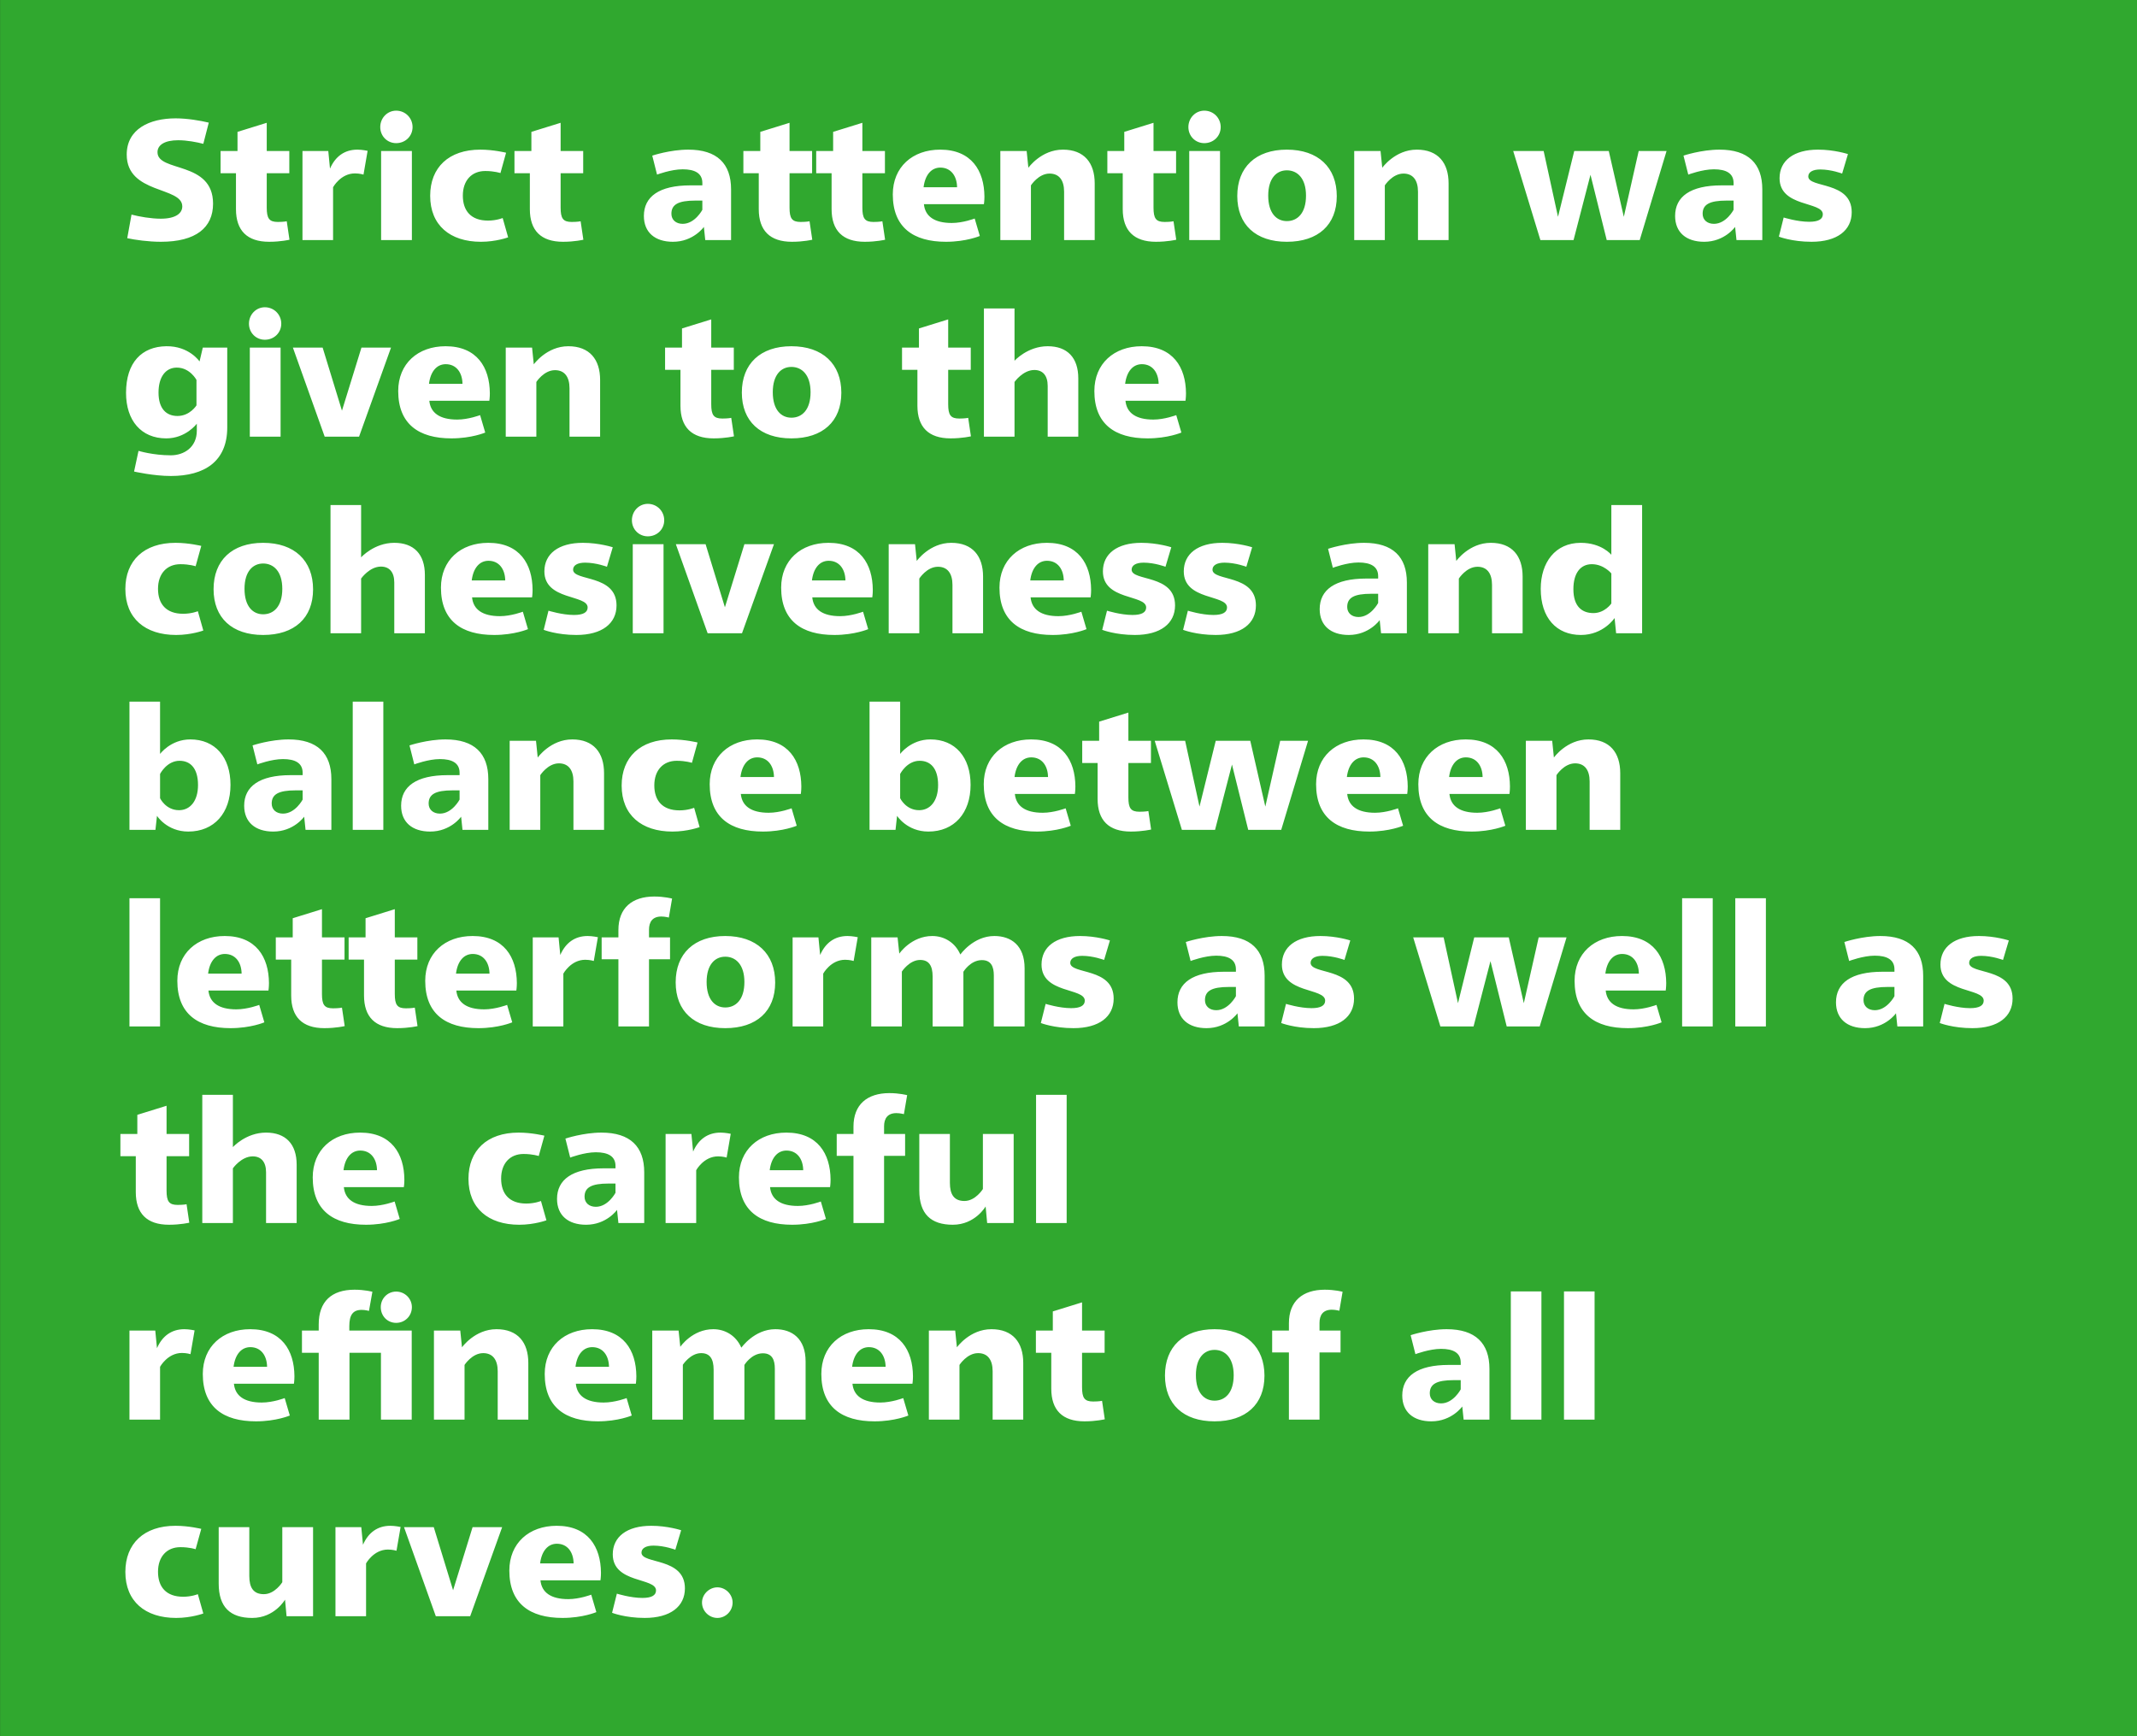
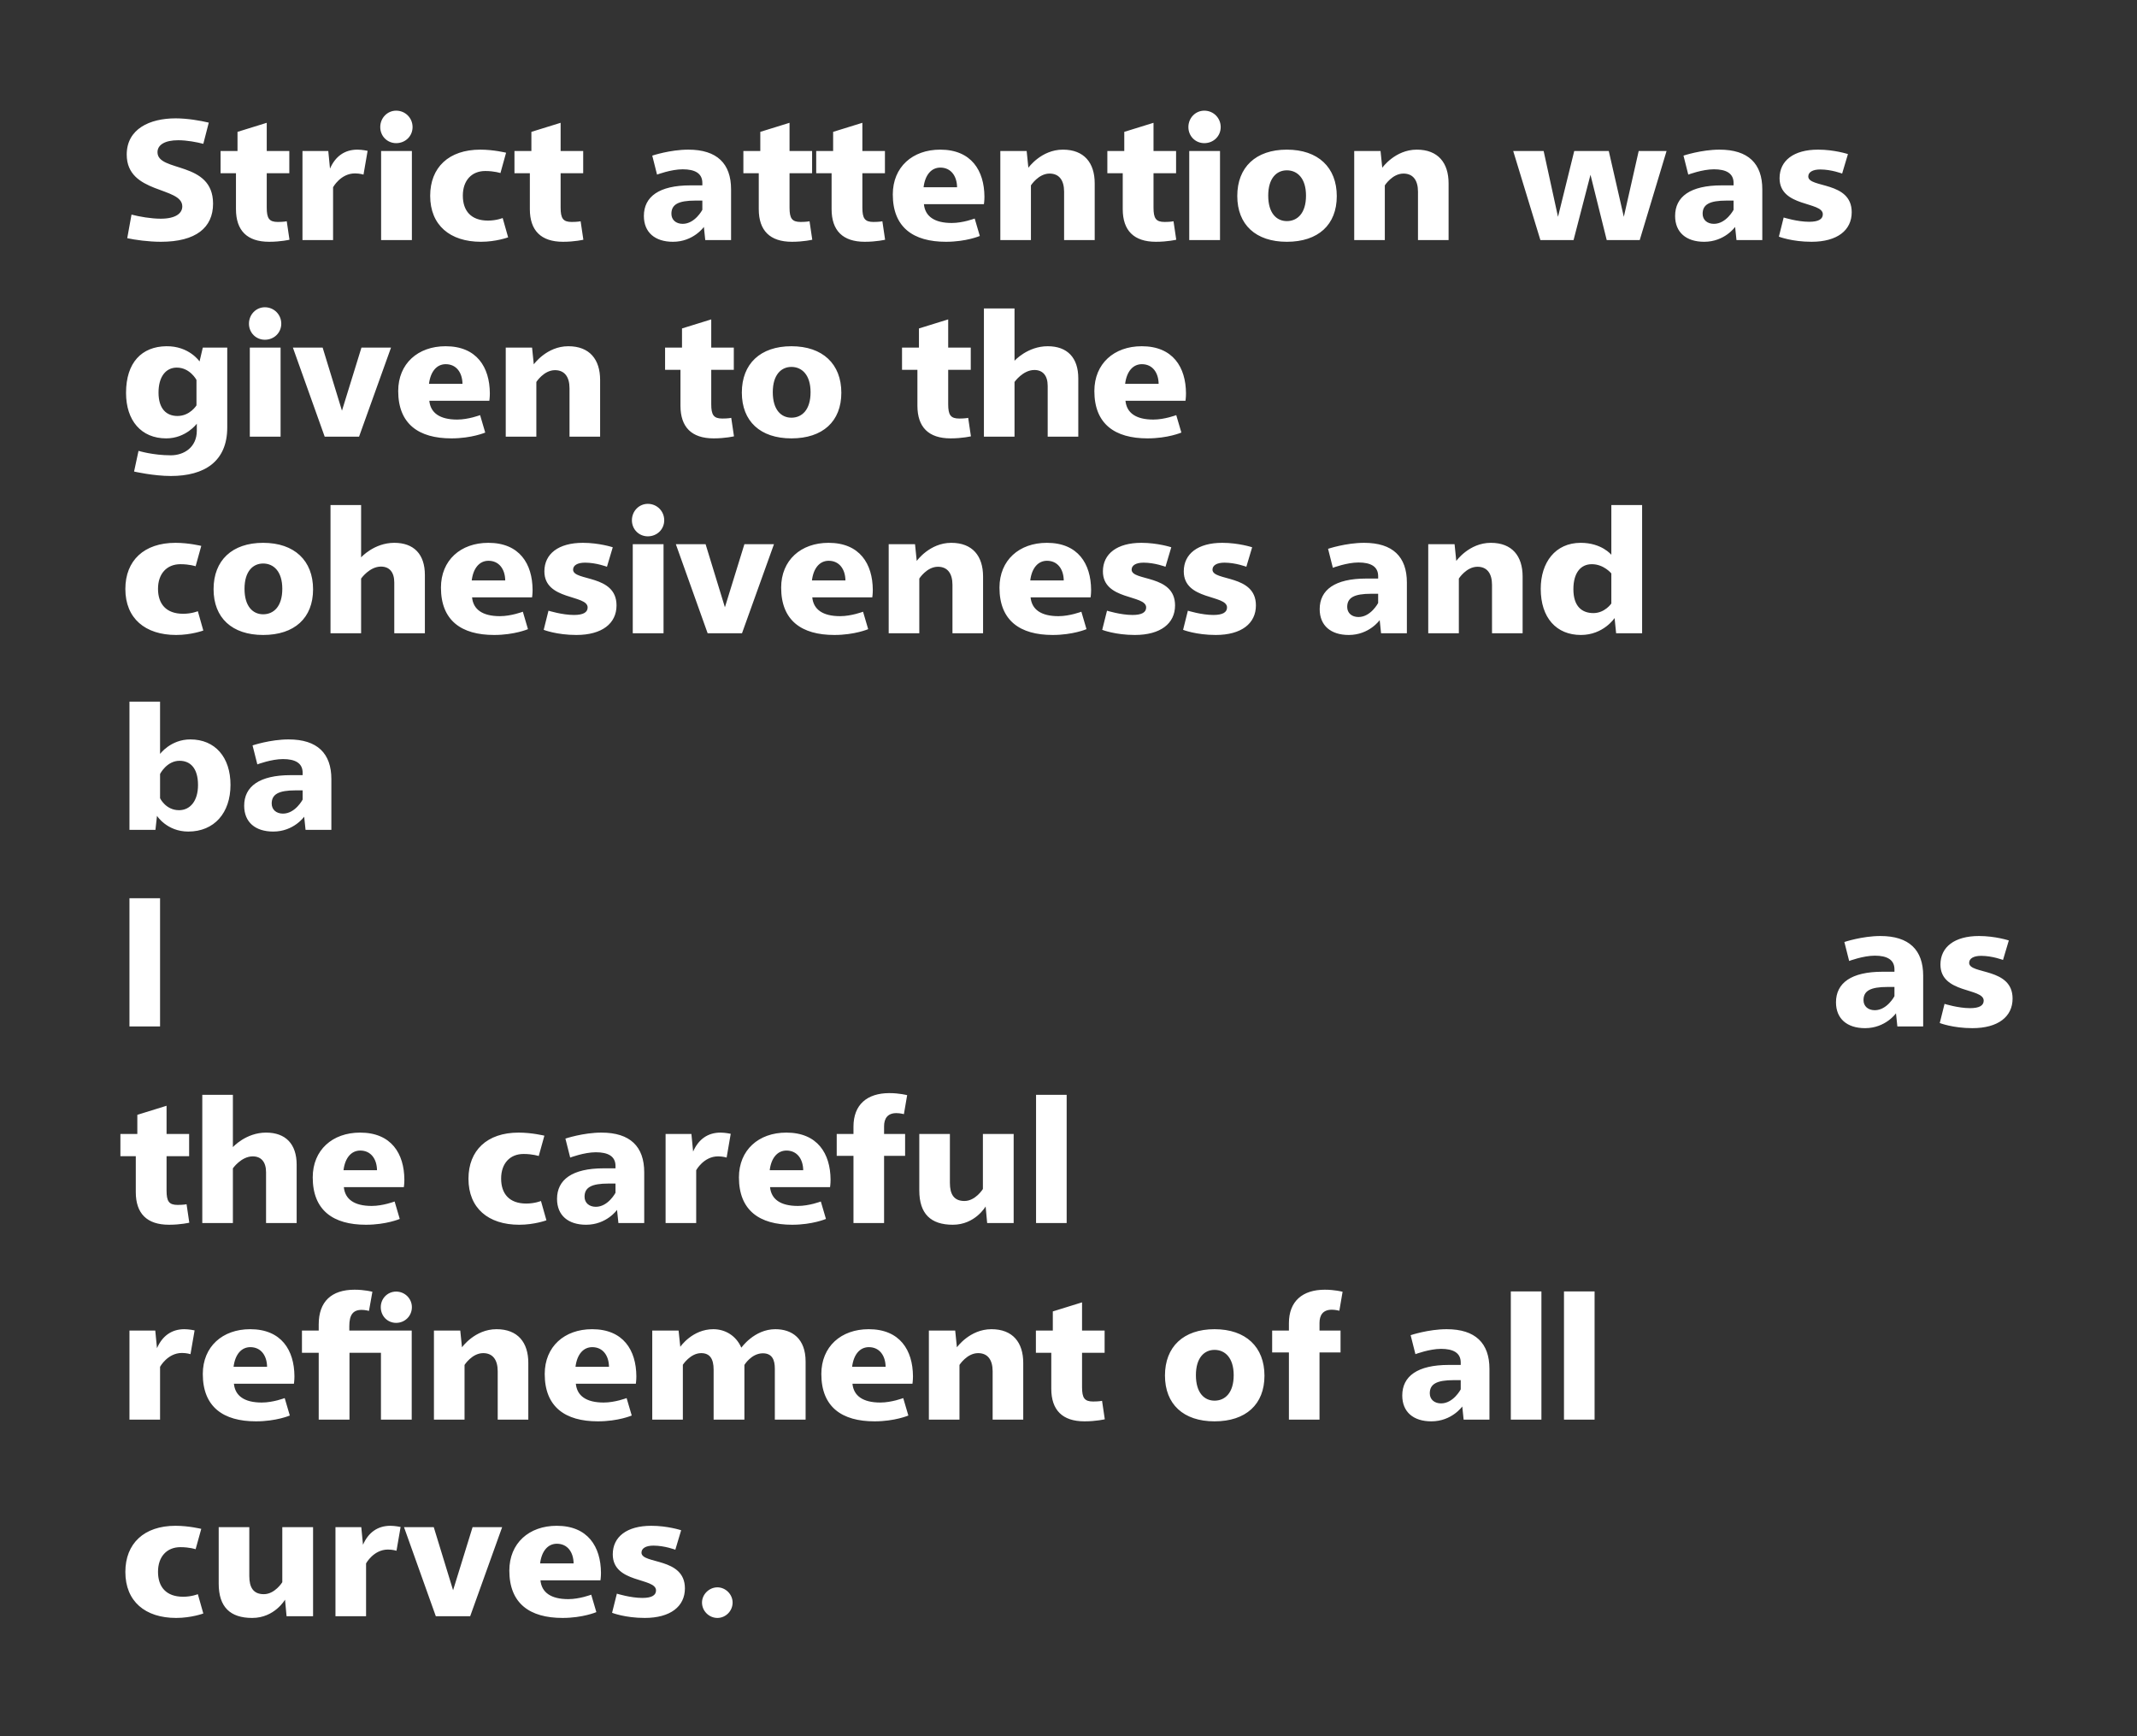
<svg xmlns="http://www.w3.org/2000/svg" viewBox="0 0 400 325" fill-rule="evenodd" clip-rule="evenodd" stroke-linejoin="round" stroke-miterlimit="2">
  <rect x="0" y="0" width="400" height="325" fill="#333333" stroke="none" />
-   <path fill="#30a82f" d="M.014 0H400v324.974H.014z" />
  <g fill="#fff">
    <path d="M32.872 22.155c-4.864 0-9.152 1.984-9.152 6.784 0 7.424 10.4 5.952 10.4 9.696 0 1.28-1.216 2.304-4.032 2.304-1.824 0-4-.384-5.472-.768l-.8 4.416c1.504.32 3.968.672 6.304.672 6.56 0 9.76-2.656 9.76-7.136 0-8.064-10.4-5.824-10.4-9.632 0-1.376 1.376-2.24 3.872-2.24 1.632 0 3.488.352 4.704.672l1.024-3.968c-1.6-.384-4.032-.8-6.208-.8zM49.928 22.987l-5.472 1.696v3.584h-3.168v4.16h2.88v6.72c0 4 2.08 6.112 6.208 6.112 2.208 0 3.808-.384 3.808-.384l-.512-3.456s-.544.128-1.664.128c-1.632 0-2.08-.672-2.08-2.688v-6.432h4.224v-4.16h-4.224v-5.28zM66.888 28.011c-2.4 0-4.128 1.28-5.12 3.552l-.32-3.296h-4.832v16.672h5.728v-9.888s1.408-2.592 4.096-2.592c.896 0 1.6.224 1.6.224l.768-4.448s-1.024-.224-1.92-.224zM74.152 20.715c-1.664 0-2.976 1.376-2.976 3.072 0 1.696 1.312 3.008 2.976 3.008 1.728 0 3.072-1.312 3.072-3.008s-1.344-3.072-3.072-3.072zm2.944 7.552h-5.76v16.672h5.76v-16.672zM89.896 28.011c-5.888 0-9.376 3.328-9.376 8.64 0 5.504 3.712 8.608 9.504 8.608 2.848 0 5.088-.832 5.088-.832l-1.024-3.616s-1.152.48-2.752.48c-3.2 0-4.704-1.856-4.704-4.672 0-2.848 1.664-4.608 4.192-4.608 1.728 0 2.848.384 2.848.384l1.056-3.808s-2.336-.576-4.832-.576zM104.936 22.987l-5.472 1.696v3.584h-3.168v4.16h2.88v6.72c0 4 2.08 6.112 6.208 6.112 2.208 0 3.808-.384 3.808-.384l-.512-3.456s-.544.128-1.664.128c-1.632 0-2.08-.672-2.08-2.688v-6.432h4.224v-4.16h-4.224v-5.28zM128.84 28.011c-3.424 0-6.752 1.12-6.752 1.12l.896 3.552s2.624-.992 4.8-.992c2.272 0 3.68.736 3.68 2.56v.448h-2.24c-5.856 0-8.704 2.112-8.704 5.728 0 3.072 2.08 4.832 5.44 4.832 3.84 0 5.792-2.784 5.792-2.784l.256 2.464h4.832v-9.504c0-4.8-2.624-7.424-8-7.424zm2.624 9.536v1.728s-1.376 2.624-3.68 2.624c-1.248 0-2.112-.736-2.112-1.888 0-1.728 1.28-2.464 4.48-2.464h1.312zM147.784 22.987l-5.472 1.696v3.584h-3.168v4.16h2.88v6.72c0 4 2.08 6.112 6.208 6.112 2.208 0 3.808-.384 3.808-.384l-.512-3.456s-.544.128-1.664.128c-1.632 0-2.08-.672-2.08-2.688v-6.432h4.224v-4.16h-4.224v-5.28zM161.416 22.987l-5.472 1.696v3.584h-3.168v4.16h2.88v6.72c0 4 2.08 6.112 6.208 6.112 2.208 0 3.808-.384 3.808-.384l-.512-3.456s-.544.128-1.664.128c-1.632 0-2.08-.672-2.08-2.688v-6.432h4.224v-4.16h-4.224v-5.28zM175.976 28.011c-5.184 0-8.864 3.264-8.864 8.384 0 6.176 3.84 8.864 9.952 8.864 3.808 0 6.336-1.088 6.336-1.088l-.96-3.264s-2.176.832-4.288.832c-3.264 0-4.992-1.248-5.216-3.52h11.232s.096-.608.096-1.408c-.032-4.864-2.432-8.8-8.288-8.8zm.032 3.36c1.984 0 3.104 1.568 3.136 3.68h-6.272c.288-2.336 1.472-3.68 3.136-3.68zM198.952 28.011c-4.064 0-6.464 3.392-6.464 3.392l-.32-3.136h-4.928v16.672h5.728v-10.24s1.408-2.208 3.488-2.208c1.792 0 2.72 1.248 2.72 3.392v9.056h5.728v-10.624c0-3.808-1.952-6.304-5.952-6.304zM215.912 22.987l-5.472 1.696v3.584h-3.168v4.16h2.88v6.72c0 4 2.08 6.112 6.208 6.112 2.208 0 3.808-.384 3.808-.384l-.512-3.456s-.544.128-1.664.128c-1.632 0-2.08-.672-2.08-2.688v-6.432h4.224v-4.16h-4.224v-5.28zM225.416 20.715c-1.664 0-2.976 1.376-2.976 3.072 0 1.696 1.312 3.008 2.976 3.008 1.728 0 3.072-1.312 3.072-3.008s-1.344-3.072-3.072-3.072zm2.944 7.552h-5.76v16.672h5.76v-16.672zM240.872 28.011c-5.824 0-9.28 3.296-9.28 8.672 0 5.376 3.456 8.576 9.28 8.576 5.856 0 9.344-3.168 9.344-8.544s-3.488-8.704-9.344-8.704zm0 3.872c1.952 0 3.584 1.472 3.584 4.736 0 3.328-1.632 4.768-3.584 4.768-1.92 0-3.488-1.472-3.488-4.768 0-3.264 1.568-4.736 3.488-4.736zM265.192 28.011c-4.064 0-6.464 3.392-6.464 3.392l-.32-3.136h-4.928v16.672h5.728v-10.24s1.408-2.208 3.488-2.208c1.792 0 2.72 1.248 2.72 3.392v9.056h5.728v-10.624c0-3.808-1.952-6.304-5.952-6.304zM311.944 28.267h-5.216l-2.784 12.32-2.816-12.32h-6.464l-3.04 12.32-2.688-12.32h-5.696l5.088 16.672h6.208l3.168-12.224 3.04 12.224h6.176l5.024-16.672zM321.864 28.011c-3.424 0-6.752 1.12-6.752 1.12l.896 3.552s2.624-.992 4.8-.992c2.272 0 3.68.736 3.68 2.56v.448h-2.24c-5.856 0-8.704 2.112-8.704 5.728 0 3.072 2.08 4.832 5.44 4.832 3.84 0 5.792-2.784 5.792-2.784l.256 2.464h4.832v-9.504c0-4.8-2.624-7.424-8-7.424zm2.624 9.536v1.728s-1.376 2.624-3.68 2.624c-1.248 0-2.112-.736-2.112-1.888 0-1.728 1.28-2.464 4.48-2.464h1.312zM340.296 28.011c-4.544 0-7.2 2.048-7.2 5.344 0 5.472 8.096 4.32 8.096 6.752 0 .928-.832 1.408-2.56 1.408-2.208 0-4.768-.8-4.768-.8l-.896 3.584s2.432.96 6.112.96c4.8 0 7.52-2.144 7.52-5.536 0-5.856-8.128-4.48-8.128-6.688 0-.8.8-1.312 2.24-1.312 2.08 0 4.096.768 4.096.768l1.088-3.648s-2.528-.832-5.6-.832zM31.112 64.811c-4.544.064-7.52 3.008-7.52 8.736 0 5.184 2.848 8.512 7.52 8.512 3.712 0 5.728-2.752 5.728-2.752v1.312c0 3.136-2.432 4.608-4.864 4.608-3.36 0-6.048-.832-6.048-.832l-.832 3.872s3.616.832 6.88.832c6.304 0 10.56-2.72 10.56-9.088v-14.944h-4.576l-.608 2.592s-1.952-2.912-6.24-2.848zm1.984 4c2.464 0 3.68 2.304 3.68 2.304v4.768s-1.216 1.984-3.552 1.984c-2.08 0-3.552-1.344-3.552-4.384 0-2.944 1.344-4.672 3.424-4.672zM49.576 57.516c-1.664 0-2.976 1.376-2.976 3.072 0 1.696 1.312 3.008 2.976 3.008 1.728 0 3.072-1.312 3.072-3.008s-1.344-3.072-3.072-3.072zm2.944 7.552h-5.76v16.672h5.76v-16.672zM73.192 65.067h-5.536l-3.648 11.808-3.616-11.808h-5.568l5.952 16.672h6.432l5.984-16.672zM83.4 64.811c-5.184 0-8.864 3.264-8.864 8.384 0 6.176 3.84 8.864 9.952 8.864 3.808 0 6.336-1.088 6.336-1.088l-.96-3.264s-2.176.832-4.288.832c-3.264 0-4.992-1.248-5.216-3.52h11.232s.096-.608.096-1.408c-.032-4.864-2.432-8.8-8.288-8.8zm.032 3.36c1.984 0 3.104 1.568 3.136 3.68h-6.272c.288-2.336 1.472-3.68 3.136-3.68zM106.376 64.811c-4.064 0-6.464 3.392-6.464 3.392l-.32-3.136h-4.928v16.672h5.728v-10.24s1.408-2.208 3.488-2.208c1.792 0 2.72 1.248 2.72 3.392v9.056h5.728v-10.624c0-3.808-1.952-6.304-5.952-6.304zM133.128 59.787l-5.472 1.696v3.584h-3.168v4.16h2.88v6.72c0 4 2.08 6.112 6.208 6.112 2.208 0 3.808-.384 3.808-.384l-.512-3.456s-.544.128-1.664.128c-1.632 0-2.08-.672-2.08-2.688v-6.432h4.224v-4.16h-4.224v-5.28zM148.136 64.811c-5.824 0-9.28 3.296-9.28 8.672 0 5.376 3.456 8.576 9.28 8.576 5.856 0 9.344-3.168 9.344-8.544s-3.488-8.704-9.344-8.704zm0 3.872c1.952 0 3.584 1.472 3.584 4.736 0 3.328-1.632 4.768-3.584 4.768-1.92 0-3.488-1.472-3.488-4.768 0-3.264 1.568-4.736 3.488-4.736zM177.48 59.787l-5.472 1.696v3.584h-3.168v4.16h2.88v6.72c0 4 2.08 6.112 6.208 6.112 2.208 0 3.808-.384 3.808-.384l-.512-3.456s-.544.128-1.664.128c-1.632 0-2.08-.672-2.08-2.688v-6.432h4.224v-4.16h-4.224v-5.28zM189.896 57.739h-5.728v24h5.728v-10.24s1.568-2.24 3.712-2.24c1.568 0 2.496 1.024 2.496 2.976v9.504h5.728v-10.912c0-3.872-2.048-6.016-5.728-6.016-3.776 0-6.208 2.72-6.208 2.72v-9.792zM213.704 64.811c-5.184 0-8.864 3.264-8.864 8.384 0 6.176 3.84 8.864 9.952 8.864 3.808 0 6.336-1.088 6.336-1.088l-.96-3.264s-2.176.832-4.288.832c-3.264 0-4.992-1.248-5.216-3.52h11.232s.096-.608.096-1.408c-.032-4.864-2.432-8.8-8.288-8.8zm.032 3.36c1.984 0 3.104 1.568 3.136 3.68h-6.272c.288-2.336 1.472-3.68 3.136-3.68zM32.84 101.611c-5.888 0-9.376 3.328-9.376 8.64 0 5.504 3.712 8.608 9.504 8.608 2.848 0 5.088-.832 5.088-.832l-1.024-3.616s-1.152.48-2.752.48c-3.2 0-4.704-1.856-4.704-4.672 0-2.848 1.664-4.608 4.192-4.608 1.728 0 2.848.384 2.848.384l1.056-3.808s-2.336-.576-4.832-.576zM49.256 101.611c-5.824 0-9.28 3.296-9.28 8.672 0 5.376 3.456 8.576 9.28 8.576 5.856 0 9.344-3.168 9.344-8.544s-3.488-8.704-9.344-8.704zm0 3.872c1.952 0 3.584 1.472 3.584 4.736 0 3.328-1.632 4.768-3.584 4.768-1.92 0-3.488-1.472-3.488-4.768 0-3.264 1.568-4.736 3.488-4.736zM67.592 94.539h-5.728v24h5.728v-10.24s1.568-2.24 3.712-2.24c1.568 0 2.496 1.024 2.496 2.976v9.504h5.728v-10.912c0-3.872-2.048-6.016-5.728-6.016-3.776 0-6.208 2.72-6.208 2.72v-9.792zM91.4 101.611c-5.184 0-8.864 3.264-8.864 8.384 0 6.176 3.84 8.864 9.952 8.864 3.808 0 6.336-1.088 6.336-1.088l-.96-3.264s-2.176.832-4.288.832c-3.264 0-4.992-1.248-5.216-3.52h11.232s.096-.608.096-1.408c-.032-4.864-2.432-8.8-8.288-8.8zm.032 3.36c1.984 0 3.104 1.568 3.136 3.68h-6.272c.288-2.336 1.472-3.68 3.136-3.68zM109.096 101.611c-4.544 0-7.2 2.048-7.2 5.344 0 5.472 8.096 4.32 8.096 6.752 0 .928-.832 1.408-2.56 1.408-2.208 0-4.768-.8-4.768-.8l-.896 3.584s2.432.96 6.112.96c4.8 0 7.52-2.144 7.52-5.536 0-5.856-8.128-4.48-8.128-6.688 0-.8.8-1.312 2.24-1.312 2.08 0 4.096.768 4.096.768l1.088-3.648s-2.528-.832-5.6-.832zM121.256 94.315c-1.664 0-2.976 1.376-2.976 3.072 0 1.696 1.312 3.008 2.976 3.008 1.728 0 3.072-1.312 3.072-3.008s-1.344-3.072-3.072-3.072zm2.944 7.552h-5.76v16.672h5.76v-16.672zM144.872 101.867h-5.536l-3.648 11.808-3.616-11.808h-5.568l5.952 16.672h6.432l5.984-16.672zM155.08 101.611c-5.184 0-8.864 3.264-8.864 8.384 0 6.176 3.84 8.864 9.952 8.864 3.808 0 6.336-1.088 6.336-1.088l-.96-3.264s-2.176.832-4.288.832c-3.264 0-4.992-1.248-5.216-3.52h11.232s.096-.608.096-1.408c-.032-4.864-2.432-8.8-8.288-8.8zm.032 3.36c1.984 0 3.104 1.568 3.136 3.68h-6.272c.288-2.336 1.472-3.68 3.136-3.68zM178.056 101.611c-4.064 0-6.464 3.392-6.464 3.392l-.32-3.136h-4.928v16.672h5.728v-10.24s1.408-2.208 3.488-2.208c1.792 0 2.72 1.248 2.72 3.392v9.056h5.728v-10.624c0-3.808-1.952-6.304-5.952-6.304zM195.944 101.611c-5.184 0-8.864 3.264-8.864 8.384 0 6.176 3.84 8.864 9.952 8.864 3.808 0 6.336-1.088 6.336-1.088l-.96-3.264s-2.176.832-4.288.832c-3.264 0-4.992-1.248-5.216-3.52h11.232s.096-.608.096-1.408c-.032-4.864-2.432-8.8-8.288-8.8zm.032 3.36c1.984 0 3.104 1.568 3.136 3.68h-6.272c.288-2.336 1.472-3.68 3.136-3.68zM213.64 101.611c-4.544 0-7.2 2.048-7.2 5.344 0 5.472 8.096 4.32 8.096 6.752 0 .928-.832 1.408-2.56 1.408-2.208 0-4.768-.8-4.768-.8l-.896 3.584s2.432.96 6.112.96c4.8 0 7.52-2.144 7.52-5.536 0-5.856-8.128-4.48-8.128-6.688 0-.8.8-1.312 2.24-1.312 2.08 0 4.096.768 4.096.768l1.088-3.648s-2.528-.832-5.6-.832zM228.776 101.611c-4.544 0-7.2 2.048-7.2 5.344 0 5.472 8.096 4.32 8.096 6.752 0 .928-.832 1.408-2.56 1.408-2.208 0-4.768-.8-4.768-.8l-.896 3.584s2.432.96 6.112.96c4.8 0 7.52-2.144 7.52-5.536 0-5.856-8.128-4.48-8.128-6.688 0-.8.8-1.312 2.24-1.312 2.08 0 4.096.768 4.096.768l1.088-3.648s-2.528-.832-5.6-.832zM255.336 101.611c-3.424 0-6.752 1.12-6.752 1.12l.896 3.552s2.624-.992 4.8-.992c2.272 0 3.68.736 3.68 2.56v.448h-2.24c-5.856 0-8.704 2.112-8.704 5.728 0 3.072 2.08 4.832 5.44 4.832 3.84 0 5.792-2.784 5.792-2.784l.256 2.464h4.832v-9.504c0-4.8-2.624-7.424-8-7.424zm2.624 9.536v1.728s-1.376 2.624-3.68 2.624c-1.248 0-2.112-.736-2.112-1.888 0-1.728 1.28-2.464 4.48-2.464h1.312zM279.048 101.611c-4.064 0-6.464 3.392-6.464 3.392l-.32-3.136h-4.928v16.672h5.728v-10.24s1.408-2.208 3.488-2.208c1.792 0 2.72 1.248 2.72 3.392v9.056h5.728v-10.624c0-3.808-1.952-6.304-5.952-6.304zM307.368 94.539h-5.76v9.312s-1.792-2.24-5.728-2.24c-4.768 0-7.488 3.68-7.488 8.608 0 5.44 2.944 8.64 7.52 8.64 4.224 0 6.304-3.168 6.304-3.168l.288 2.848h4.864v-24zm-9.408 11.072c2.24 0 3.648 1.728 3.648 1.728v5.632s-1.216 1.792-3.36 1.792c-2.08 0-3.744-1.184-3.744-4.48 0-2.944 1.28-4.672 3.456-4.672zM29.96 131.339h-5.728v24h4.864l.288-2.624s1.856 2.944 5.856 2.944c4.864 0 7.904-3.488 7.904-8.736 0-5.184-2.88-8.512-7.52-8.512-3.68 0-5.664 2.72-5.664 2.72v-9.792zm3.648 11.072c1.984 0 3.456 1.344 3.456 4.544 0 2.976-1.472 4.704-3.552 4.704-2.496 0-3.552-2.24-3.552-2.24v-4.544s1.248-2.464 3.648-2.464zM54.024 138.411c-3.424 0-6.752 1.12-6.752 1.12l.896 3.552s2.624-.992 4.8-.992c2.272 0 3.68.736 3.68 2.56v.448h-2.24c-5.856 0-8.704 2.112-8.704 5.728 0 3.072 2.08 4.832 5.44 4.832 3.84 0 5.792-2.784 5.792-2.784l.256 2.464h4.832v-9.504c0-4.8-2.624-7.424-8-7.424zm2.624 9.536v1.728s-1.376 2.624-3.68 2.624c-1.248 0-2.112-.736-2.112-1.888 0-1.728 1.28-2.464 4.48-2.464h1.312z" fill-rule="nonzero" />
-     <path d="M66.024 131.339h5.728v24h-5.728z" />
-     <path d="M83.4 138.411c-3.424 0-6.752 1.12-6.752 1.12l.896 3.552s2.624-.992 4.8-.992c2.272 0 3.68.736 3.68 2.56v.448h-2.24c-5.856 0-8.704 2.112-8.704 5.728 0 3.072 2.08 4.832 5.44 4.832 3.84 0 5.792-2.784 5.792-2.784l.256 2.464h4.832v-9.504c0-4.8-2.624-7.424-8-7.424zm2.624 9.536v1.728s-1.376 2.624-3.68 2.624c-1.248 0-2.112-.736-2.112-1.888 0-1.728 1.28-2.464 4.48-2.464h1.312zM107.112 138.411c-4.064 0-6.464 3.392-6.464 3.392l-.32-3.136h-4.928v16.672h5.728v-10.24s1.408-2.208 3.488-2.208c1.792 0 2.72 1.248 2.72 3.392v9.056h5.728v-10.624c0-3.808-1.952-6.304-5.952-6.304zM125.736 138.411c-5.888 0-9.376 3.328-9.376 8.64 0 5.504 3.712 8.608 9.504 8.608 2.848 0 5.088-.832 5.088-.832l-1.024-3.616s-1.152.48-2.752.48c-3.2 0-4.704-1.856-4.704-4.672 0-2.848 1.664-4.608 4.192-4.608 1.728 0 2.848.384 2.848.384l1.056-3.808s-2.336-.576-4.832-.576zM141.704 138.411c-5.184 0-8.864 3.264-8.864 8.384 0 6.176 3.84 8.864 9.952 8.864 3.808 0 6.336-1.088 6.336-1.088l-.96-3.264s-2.176.832-4.288.832c-3.264 0-4.992-1.248-5.216-3.52h11.232s.096-.608.096-1.408c-.032-4.864-2.432-8.8-8.288-8.8zm.032 3.36c1.984 0 3.104 1.568 3.136 3.68h-6.272c.288-2.336 1.472-3.68 3.136-3.68zM168.488 131.339h-5.728v24h4.864l.288-2.624s1.856 2.944 5.856 2.944c4.864 0 7.904-3.488 7.904-8.736 0-5.184-2.88-8.512-7.52-8.512-3.68 0-5.664 2.72-5.664 2.72v-9.792zm3.648 11.072c1.984 0 3.456 1.344 3.456 4.544 0 2.976-1.472 4.704-3.552 4.704-2.496 0-3.552-2.24-3.552-2.24v-4.544s1.248-2.464 3.648-2.464zM193 138.411c-5.184 0-8.864 3.264-8.864 8.384 0 6.176 3.84 8.864 9.952 8.864 3.808 0 6.336-1.088 6.336-1.088l-.96-3.264s-2.176.832-4.288.832c-3.264 0-4.992-1.248-5.216-3.52h11.232s.096-.608.096-1.408c-.032-4.864-2.432-8.8-8.288-8.8zm.032 3.36c1.984 0 3.104 1.568 3.136 3.68h-6.272c.288-2.336 1.472-3.68 3.136-3.68zM211.208 133.387l-5.472 1.696v3.584h-3.168v4.16h2.88v6.72c0 4 2.08 6.112 6.208 6.112 2.208 0 3.808-.384 3.808-.384l-.512-3.456s-.544.128-1.664.128c-1.632 0-2.08-.672-2.08-2.688v-6.432h4.224v-4.16h-4.224v-5.28zM244.84 138.667h-5.216l-2.784 12.32-2.816-12.32h-6.464l-3.04 12.32-2.688-12.32h-5.696l5.088 16.672h6.208l3.168-12.224 3.04 12.224h6.176l5.024-16.672zM255.208 138.411c-5.184 0-8.864 3.264-8.864 8.384 0 6.176 3.84 8.864 9.952 8.864 3.808 0 6.336-1.088 6.336-1.088l-.96-3.264s-2.176.832-4.288.832c-3.264 0-4.992-1.248-5.216-3.52h11.232s.096-.608.096-1.408c-.032-4.864-2.432-8.8-8.288-8.8zm.032 3.36c1.984 0 3.104 1.568 3.136 3.68h-6.272c.288-2.336 1.472-3.68 3.136-3.68zM274.344 138.411c-5.184 0-8.864 3.264-8.864 8.384 0 6.176 3.84 8.864 9.952 8.864 3.808 0 6.336-1.088 6.336-1.088l-.96-3.264s-2.176.832-4.288.832c-3.264 0-4.992-1.248-5.216-3.52h11.232s.096-.608.096-1.408c-.032-4.864-2.432-8.8-8.288-8.8zm.032 3.36c1.984 0 3.104 1.568 3.136 3.68h-6.272c.288-2.336 1.472-3.68 3.136-3.68zM297.32 138.411c-4.064 0-6.464 3.392-6.464 3.392l-.32-3.136h-4.928v16.672h5.728v-10.24s1.408-2.208 3.488-2.208c1.792 0 2.72 1.248 2.72 3.392v9.056h5.728v-10.624c0-3.808-1.952-6.304-5.952-6.304z" fill-rule="nonzero" />
    <path d="M24.232 168.139h5.728v24h-5.728z" />
-     <path d="M42.056 175.211c-5.184 0-8.864 3.264-8.864 8.384 0 6.176 3.84 8.864 9.952 8.864 3.808 0 6.336-1.088 6.336-1.088l-.96-3.264s-2.176.832-4.288.832c-3.264 0-4.992-1.248-5.216-3.52h11.232s.096-.608.096-1.408c-.032-4.864-2.432-8.8-8.288-8.8zm.032 3.36c1.984 0 3.104 1.568 3.136 3.68h-6.272c.288-2.336 1.472-3.68 3.136-3.68zM60.264 170.187l-5.472 1.696v3.584h-3.168v4.16h2.88v6.72c0 4 2.08 6.112 6.208 6.112 2.208 0 3.808-.384 3.808-.384l-.512-3.456s-.544.128-1.664.128c-1.632 0-2.08-.672-2.08-2.688v-6.432h4.224v-4.16h-4.224v-5.28zM73.896 170.187l-5.472 1.696v3.584h-3.168v4.16h2.88v6.72c0 4 2.08 6.112 6.208 6.112 2.208 0 3.808-.384 3.808-.384l-.512-3.456s-.544.128-1.664.128c-1.632 0-2.08-.672-2.08-2.688v-6.432h4.224v-4.16h-4.224v-5.28zM88.456 175.211c-5.184 0-8.864 3.264-8.864 8.384 0 6.176 3.84 8.864 9.952 8.864 3.808 0 6.336-1.088 6.336-1.088l-.96-3.264s-2.176.832-4.288.832c-3.264 0-4.992-1.248-5.216-3.52h11.232s.096-.608.096-1.408c-.032-4.864-2.432-8.8-8.288-8.8zm.032 3.36c1.984 0 3.104 1.568 3.136 3.68h-6.272c.288-2.336 1.472-3.68 3.136-3.68zM109.992 175.211c-2.4 0-4.128 1.28-5.12 3.552l-.32-3.296h-4.832v16.672h5.728v-9.888s1.408-2.592 4.096-2.592c.896 0 1.6.224 1.6.224l.768-4.448s-1.024-.224-1.92-.224zM122.472 167.819c-4.16 0-6.72 2.144-6.72 6.272v1.376h-3.136v4.096h3.136v12.576h5.728v-12.576h3.936v-4.096h-3.936v-1.44c0-1.472.672-2.464 2.304-2.464.704 0 1.408.192 1.408.192l.608-3.552s-1.44-.384-3.328-.384zM135.752 175.211c-5.824 0-9.28 3.296-9.28 8.672 0 5.376 3.456 8.576 9.28 8.576 5.856 0 9.344-3.168 9.344-8.544s-3.488-8.704-9.344-8.704zm0 3.872c1.952 0 3.584 1.472 3.584 4.736 0 3.328-1.632 4.768-3.584 4.768-1.92 0-3.488-1.472-3.488-4.768 0-3.264 1.568-4.736 3.488-4.736zM158.632 175.211c-2.4 0-4.128 1.28-5.12 3.552l-.32-3.296h-4.832v16.672h5.728v-9.888s1.408-2.592 4.096-2.592c.896 0 1.6.224 1.6.224l.768-4.448s-1.024-.224-1.92-.224zM186.12 175.211c-3.968 0-6.368 3.488-6.368 3.456-.96-2.208-2.976-3.456-5.248-3.456-3.936 0-6.176 3.296-6.176 3.296l-.32-3.04h-4.928v16.672h5.728v-10.272s1.408-2.176 3.424-2.176c1.6 0 2.336 1.024 2.336 3.104v9.344h5.76v-10.24s1.312-2.176 3.456-2.176c1.728 0 2.24 1.216 2.24 2.88v9.536h5.76v-10.88c0-4.288-2.528-6.048-5.664-6.048zM202.152 175.211c-4.544 0-7.2 2.048-7.2 5.344 0 5.472 8.096 4.32 8.096 6.752 0 .928-.832 1.408-2.56 1.408-2.208 0-4.768-.8-4.768-.8l-.896 3.584s2.432.96 6.112.96c4.8 0 7.52-2.144 7.52-5.536 0-5.856-8.128-4.48-8.128-6.688 0-.8.8-1.312 2.24-1.312 2.08 0 4.096.768 4.096.768l1.088-3.648s-2.528-.832-5.6-.832zM228.712 175.211c-3.424 0-6.752 1.12-6.752 1.12l.896 3.552s2.624-.992 4.8-.992c2.272 0 3.68.736 3.68 2.56v.448h-2.24c-5.856 0-8.704 2.112-8.704 5.728 0 3.072 2.08 4.832 5.44 4.832 3.84 0 5.792-2.784 5.792-2.784l.256 2.464h4.832v-9.504c0-4.8-2.624-7.424-8-7.424zm2.624 9.536v1.728s-1.376 2.624-3.68 2.624c-1.248 0-2.112-.736-2.112-1.888 0-1.728 1.28-2.464 4.48-2.464h1.312zM247.144 175.211c-4.544 0-7.2 2.048-7.2 5.344 0 5.472 8.096 4.32 8.096 6.752 0 .928-.832 1.408-2.56 1.408-2.208 0-4.768-.8-4.768-.8l-.896 3.584s2.432.96 6.112.96c4.8 0 7.52-2.144 7.52-5.536 0-5.856-8.128-4.48-8.128-6.688 0-.8.8-1.312 2.24-1.312 2.08 0 4.096.768 4.096.768l1.088-3.648s-2.528-.832-5.6-.832zM293.224 175.467h-5.216l-2.784 12.32-2.816-12.32h-6.464l-3.04 12.32-2.688-12.32h-5.696l5.088 16.672h6.208l3.168-12.224 3.04 12.224h6.176l5.024-16.672zM303.592 175.211c-5.184 0-8.864 3.264-8.864 8.384 0 6.176 3.84 8.864 9.952 8.864 3.808 0 6.336-1.088 6.336-1.088l-.96-3.264s-2.176.832-4.288.832c-3.264 0-4.992-1.248-5.216-3.52h11.232s.096-.608.096-1.408c-.032-4.864-2.432-8.8-8.288-8.8zm.032 3.36c1.984 0 3.104 1.568 3.136 3.68h-6.272c.288-2.336 1.472-3.68 3.136-3.68z" fill-rule="nonzero" />
-     <path d="M314.856 168.139h5.728v24h-5.728zM324.808 168.139h5.728v24h-5.728z" />
    <path d="M351.976 175.211c-3.424 0-6.752 1.12-6.752 1.12l.896 3.552s2.624-.992 4.8-.992c2.272 0 3.68.736 3.68 2.56v.448h-2.24c-5.856 0-8.704 2.112-8.704 5.728 0 3.072 2.08 4.832 5.44 4.832 3.84 0 5.792-2.784 5.792-2.784l.256 2.464h4.832v-9.504c0-4.8-2.624-7.424-8-7.424zm2.624 9.536v1.728s-1.376 2.624-3.68 2.624c-1.248 0-2.112-.736-2.112-1.888 0-1.728 1.28-2.464 4.48-2.464h1.312zM370.408 175.211c-4.544 0-7.2 2.048-7.2 5.344 0 5.472 8.096 4.32 8.096 6.752 0 .928-.832 1.408-2.56 1.408-2.208 0-4.768-.8-4.768-.8l-.896 3.584s2.432.96 6.112.96c4.8 0 7.52-2.144 7.52-5.536 0-5.856-8.128-4.48-8.128-6.688 0-.8.8-1.312 2.24-1.312 2.08 0 4.096.768 4.096.768l1.088-3.648s-2.528-.832-5.6-.832zM31.176 206.987l-5.472 1.696v3.584h-3.168v4.16h2.88v6.72c0 4 2.08 6.112 6.208 6.112 2.208 0 3.808-.384 3.808-.384l-.512-3.456s-.544.128-1.664.128c-1.632 0-2.08-.672-2.08-2.688v-6.432h4.224v-4.16h-4.224v-5.28zM43.592 204.939h-5.728v24h5.728v-10.24s1.568-2.24 3.712-2.24c1.568 0 2.496 1.024 2.496 2.976v9.504h5.728v-10.912c0-3.872-2.048-6.016-5.728-6.016-3.776 0-6.208 2.72-6.208 2.72v-9.792zM67.4 212.011c-5.184 0-8.864 3.264-8.864 8.384 0 6.176 3.84 8.864 9.952 8.864 3.808 0 6.336-1.088 6.336-1.088l-.96-3.264s-2.176.832-4.288.832c-3.264 0-4.992-1.248-5.216-3.52h11.232s.096-.608.096-1.408c-.032-4.864-2.432-8.8-8.288-8.8zm.032 3.36c1.984 0 3.104 1.568 3.136 3.68h-6.272c.288-2.336 1.472-3.68 3.136-3.68zM97.064 212.011c-5.888 0-9.376 3.328-9.376 8.64 0 5.504 3.712 8.608 9.504 8.608 2.848 0 5.088-.832 5.088-.832l-1.024-3.616s-1.152.48-2.752.48c-3.2 0-4.704-1.856-4.704-4.672 0-2.848 1.664-4.608 4.192-4.608 1.728 0 2.848.384 2.848.384l1.056-3.808s-2.336-.576-4.832-.576zM112.584 212.011c-3.424 0-6.752 1.12-6.752 1.12l.896 3.552s2.624-.992 4.8-.992c2.272 0 3.68.736 3.68 2.56v.448h-2.24c-5.856 0-8.704 2.112-8.704 5.728 0 3.072 2.08 4.832 5.44 4.832 3.84 0 5.792-2.784 5.792-2.784l.256 2.464h4.832v-9.504c0-4.8-2.624-7.424-8-7.424zm2.624 9.536v1.728s-1.376 2.624-3.68 2.624c-1.248 0-2.112-.736-2.112-1.888 0-1.728 1.28-2.464 4.48-2.464h1.312zM134.856 212.011c-2.4 0-4.128 1.28-5.12 3.552l-.32-3.296h-4.832v16.672h5.728v-9.888s1.408-2.592 4.096-2.592c.896 0 1.6.224 1.6.224l.768-4.448s-1.024-.224-1.92-.224zM147.176 212.011c-5.184 0-8.864 3.264-8.864 8.384 0 6.176 3.84 8.864 9.952 8.864 3.808 0 6.336-1.088 6.336-1.088l-.96-3.264s-2.176.832-4.288.832c-3.264 0-4.992-1.248-5.216-3.52h11.232s.096-.608.096-1.408c-.032-4.864-2.432-8.8-8.288-8.8zm.032 3.36c1.984 0 3.104 1.568 3.136 3.68h-6.272c.288-2.336 1.472-3.68 3.136-3.68zM166.472 204.619c-4.16 0-6.72 2.144-6.72 6.272v1.376h-3.136v4.096h3.136v12.576h5.728v-12.576h3.936v-4.096h-3.936v-1.44c0-1.472.672-2.464 2.304-2.464.704 0 1.408.192 1.408.192l.608-3.552s-1.44-.384-3.328-.384zM189.736 212.267h-5.76v10.304s-1.376 2.24-3.456 2.24c-1.984 0-2.72-1.28-2.72-3.392v-9.152h-5.728v10.56c0 4.384 2.144 6.432 6.272 6.432 4.192 0 6.144-3.424 6.144-3.424l.288 3.104h4.96v-16.672z" fill-rule="nonzero" />
    <path d="M193.928 204.939h5.728v24h-5.728z" />
    <path d="M34.504 248.811c-2.4 0-4.128 1.28-5.12 3.552l-.32-3.296h-4.832v16.672h5.728v-9.888s1.408-2.592 4.096-2.592c.896 0 1.6.224 1.6.224l.768-4.448s-1.024-.224-1.92-.224zM46.824 248.811c-5.184 0-8.864 3.264-8.864 8.384 0 6.176 3.84 8.864 9.952 8.864 3.808 0 6.336-1.088 6.336-1.088l-.96-3.264s-2.176.832-4.288.832c-3.264 0-4.992-1.248-5.216-3.52h11.232s.096-.608.096-1.408c-.032-4.864-2.432-8.8-8.288-8.8zm.032 3.36c1.984 0 3.104 1.568 3.136 3.68h-6.272c.288-2.336 1.472-3.68 3.136-3.68zM66.376 241.419c-4.32 0-6.72 2.208-6.72 6.496v1.152h-3.136v4.16h3.136v12.512h5.76v-12.512h5.888v12.512h5.76v-16.672h-11.68v-.832c0-2.08.672-3.04 2.304-3.04.704 0 1.376.192 1.376.192l.64-3.584s-1.44-.384-3.328-.384zm7.776.352c-1.632 0-2.88 1.312-2.88 2.912 0 1.664 1.248 2.944 2.88 2.944s2.944-1.28 2.944-2.944c0-1.6-1.312-2.912-2.944-2.912zM92.936 248.811c-4.064 0-6.464 3.392-6.464 3.392l-.32-3.136h-4.928v16.672h5.728v-10.24s1.408-2.208 3.488-2.208c1.792 0 2.72 1.248 2.72 3.392v9.056h5.728v-10.624c0-3.808-1.952-6.304-5.952-6.304zM110.824 248.811c-5.184 0-8.864 3.264-8.864 8.384 0 6.176 3.84 8.864 9.952 8.864 3.808 0 6.336-1.088 6.336-1.088l-.96-3.264s-2.176.832-4.288.832c-3.264 0-4.992-1.248-5.216-3.52h11.232s.096-.608.096-1.408c-.032-4.864-2.432-8.8-8.288-8.8zm.032 3.36c1.984 0 3.104 1.568 3.136 3.68h-6.272c.288-2.336 1.472-3.68 3.136-3.68zM145.128 248.811c-3.968 0-6.368 3.488-6.368 3.456-.96-2.208-2.976-3.456-5.248-3.456-3.936 0-6.176 3.296-6.176 3.296l-.32-3.04h-4.928v16.672h5.728v-10.272s1.408-2.176 3.424-2.176c1.6 0 2.336 1.024 2.336 3.104v9.344h5.76v-10.24s1.312-2.176 3.456-2.176c1.728 0 2.24 1.216 2.24 2.88v9.536h5.76v-10.88c0-4.288-2.528-6.048-5.664-6.048zM162.6 248.811c-5.184 0-8.864 3.264-8.864 8.384 0 6.176 3.84 8.864 9.952 8.864 3.808 0 6.336-1.088 6.336-1.088l-.96-3.264s-2.176.832-4.288.832c-3.264 0-4.992-1.248-5.216-3.52h11.232s.096-.608.096-1.408c-.032-4.864-2.432-8.8-8.288-8.8zm.032 3.36c1.984 0 3.104 1.568 3.136 3.68h-6.272c.288-2.336 1.472-3.68 3.136-3.68zM185.576 248.811c-4.064 0-6.464 3.392-6.464 3.392l-.32-3.136h-4.928v16.672h5.728v-10.24s1.408-2.208 3.488-2.208c1.792 0 2.72 1.248 2.72 3.392v9.056h5.728v-10.624c0-3.808-1.952-6.304-5.952-6.304zM202.536 243.787l-5.472 1.696v3.584h-3.168v4.16h2.88v6.72c0 4 2.08 6.112 6.208 6.112 2.208 0 3.808-.384 3.808-.384l-.512-3.456s-.544.128-1.664.128c-1.632 0-2.08-.672-2.08-2.688v-6.432h4.224v-4.16h-4.224v-5.28zM227.336 248.811c-5.824 0-9.28 3.296-9.28 8.672 0 5.376 3.456 8.576 9.28 8.576 5.856 0 9.344-3.168 9.344-8.544s-3.488-8.704-9.344-8.704zm0 3.872c1.952 0 3.584 1.472 3.584 4.736 0 3.328-1.632 4.768-3.584 4.768-1.92 0-3.488-1.472-3.488-4.768 0-3.264 1.568-4.736 3.488-4.736zM247.976 241.419c-4.16 0-6.72 2.144-6.72 6.272v1.376h-3.136v4.096h3.136v12.576h5.728v-12.576h3.936v-4.096h-3.936v-1.44c0-1.472.672-2.464 2.304-2.464.704 0 1.408.192 1.408.192l.608-3.552s-1.44-.384-3.328-.384zM270.792 248.811c-3.424 0-6.752 1.12-6.752 1.12l.896 3.552s2.624-.992 4.8-.992c2.272 0 3.68.736 3.68 2.56v.448h-2.24c-5.856 0-8.704 2.112-8.704 5.728 0 3.072 2.08 4.832 5.44 4.832 3.84 0 5.792-2.784 5.792-2.784l.256 2.464h4.832v-9.504c0-4.8-2.624-7.424-8-7.424zm2.624 9.536v1.728s-1.376 2.624-3.68 2.624c-1.248 0-2.112-.736-2.112-1.888 0-1.728 1.28-2.464 4.48-2.464h1.312z" fill-rule="nonzero" />
    <path d="M282.792 241.739h5.728v24h-5.728zM292.744 241.739h5.728v24h-5.728z" />
    <path d="M32.84 285.611c-5.888 0-9.376 3.328-9.376 8.64 0 5.504 3.712 8.608 9.504 8.608 2.848 0 5.088-.832 5.088-.832l-1.024-3.616s-1.152.48-2.752.48c-3.2 0-4.704-1.856-4.704-4.672 0-2.848 1.664-4.608 4.192-4.608 1.728 0 2.848.384 2.848.384l1.056-3.808s-2.336-.576-4.832-.576zM58.6 285.868h-5.76v10.304s-1.376 2.24-3.456 2.24c-1.984 0-2.72-1.28-2.72-3.392v-9.152h-5.728v10.56c0 4.384 2.144 6.432 6.272 6.432 4.192 0 6.144-3.424 6.144-3.424l.288 3.104h4.96v-16.672zM73.064 285.611c-2.4 0-4.128 1.28-5.12 3.552l-.32-3.296h-4.832v16.672h5.728v-9.888s1.408-2.592 4.096-2.592c.896 0 1.6.224 1.6.224l.768-4.448s-1.024-.224-1.92-.224zM93.992 285.868h-5.536l-3.648 11.808-3.616-11.808h-5.568l5.952 16.672h6.432l5.984-16.672zM104.2 285.611c-5.184 0-8.864 3.264-8.864 8.384 0 6.176 3.84 8.864 9.952 8.864 3.808 0 6.336-1.088 6.336-1.088l-.96-3.264s-2.176.832-4.288.832c-3.264 0-4.992-1.248-5.216-3.52h11.232s.096-.608.096-1.408c-.032-4.864-2.432-8.8-8.288-8.8zm.032 3.36c1.984 0 3.104 1.568 3.136 3.68h-6.272c.288-2.336 1.472-3.68 3.136-3.68zM121.896 285.611c-4.544 0-7.2 2.048-7.2 5.344 0 5.472 8.096 4.32 8.096 6.752 0 .928-.832 1.408-2.56 1.408-2.208 0-4.768-.8-4.768-.8l-.896 3.584s2.432.96 6.112.96c4.8 0 7.52-2.144 7.52-5.536 0-5.856-8.128-4.48-8.128-6.688 0-.8.8-1.312 2.24-1.312 2.08 0 4.096.768 4.096.768l1.088-3.648s-2.528-.832-5.6-.832zM134.28 297.132c-1.536 0-2.88 1.312-2.88 2.848 0 1.6 1.344 2.88 2.88 2.88 1.536 0 2.848-1.28 2.848-2.88 0-1.536-1.312-2.848-2.848-2.848z" fill-rule="nonzero" />
  </g>
</svg>